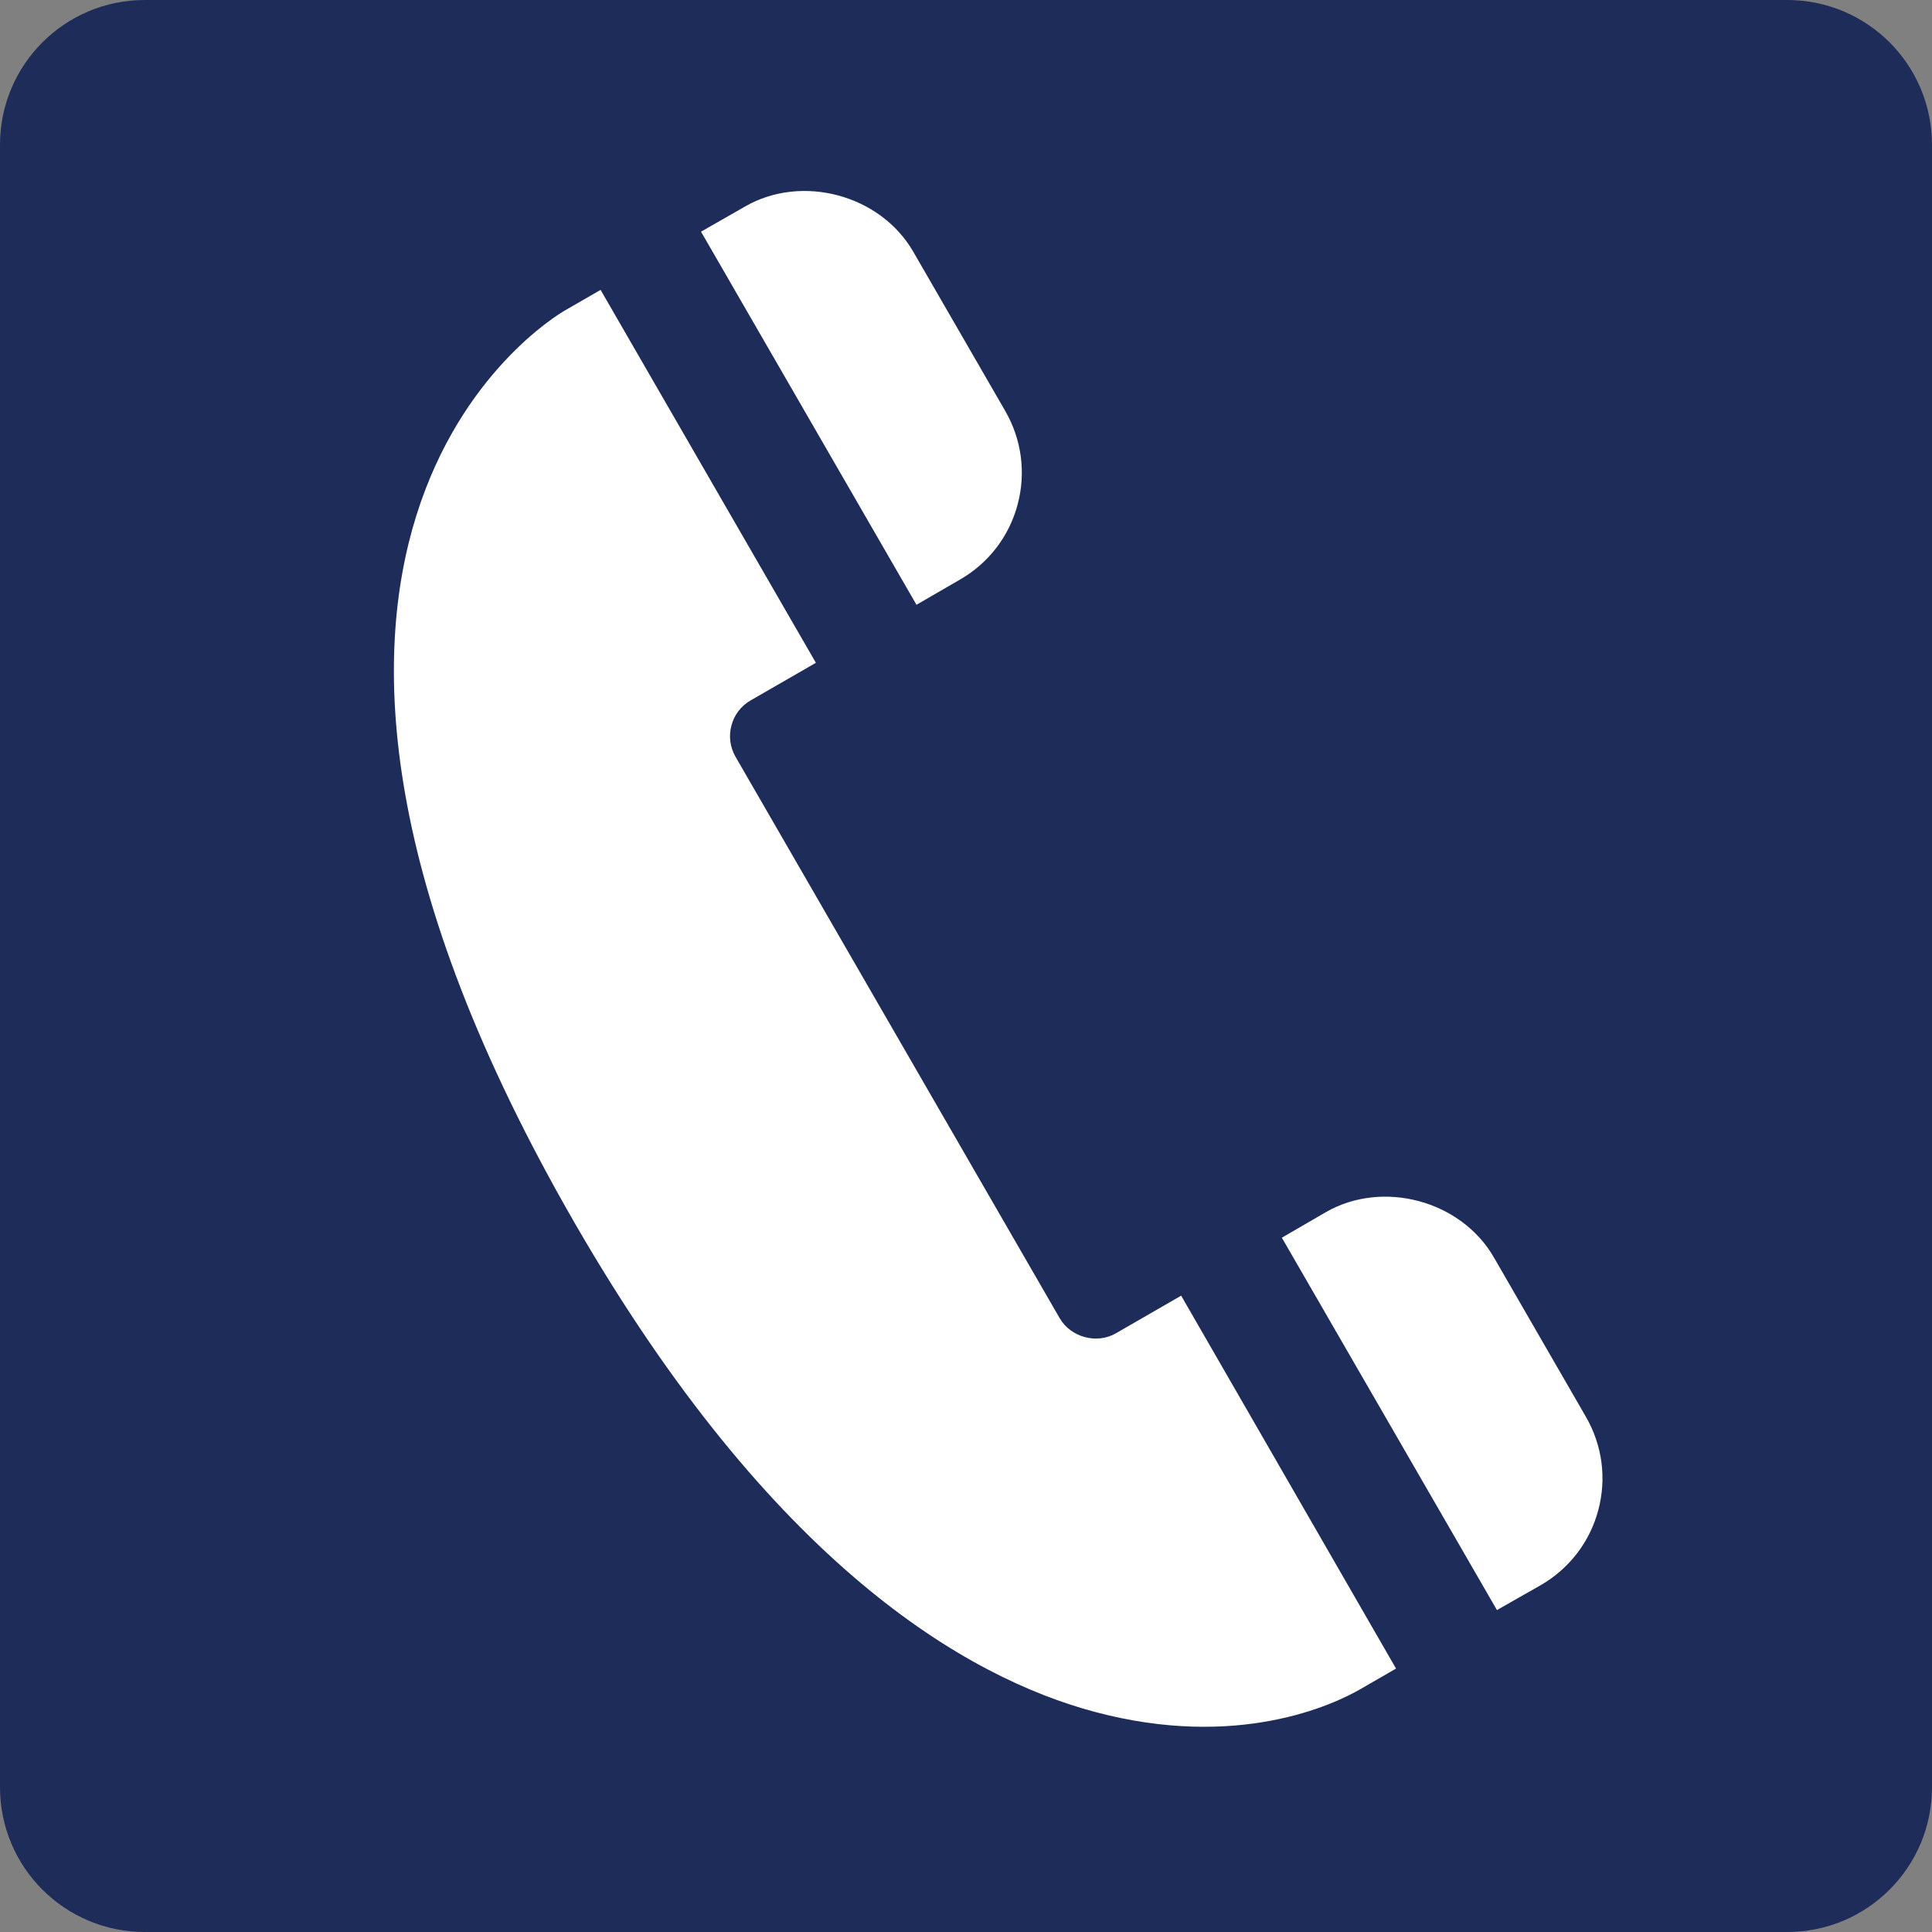
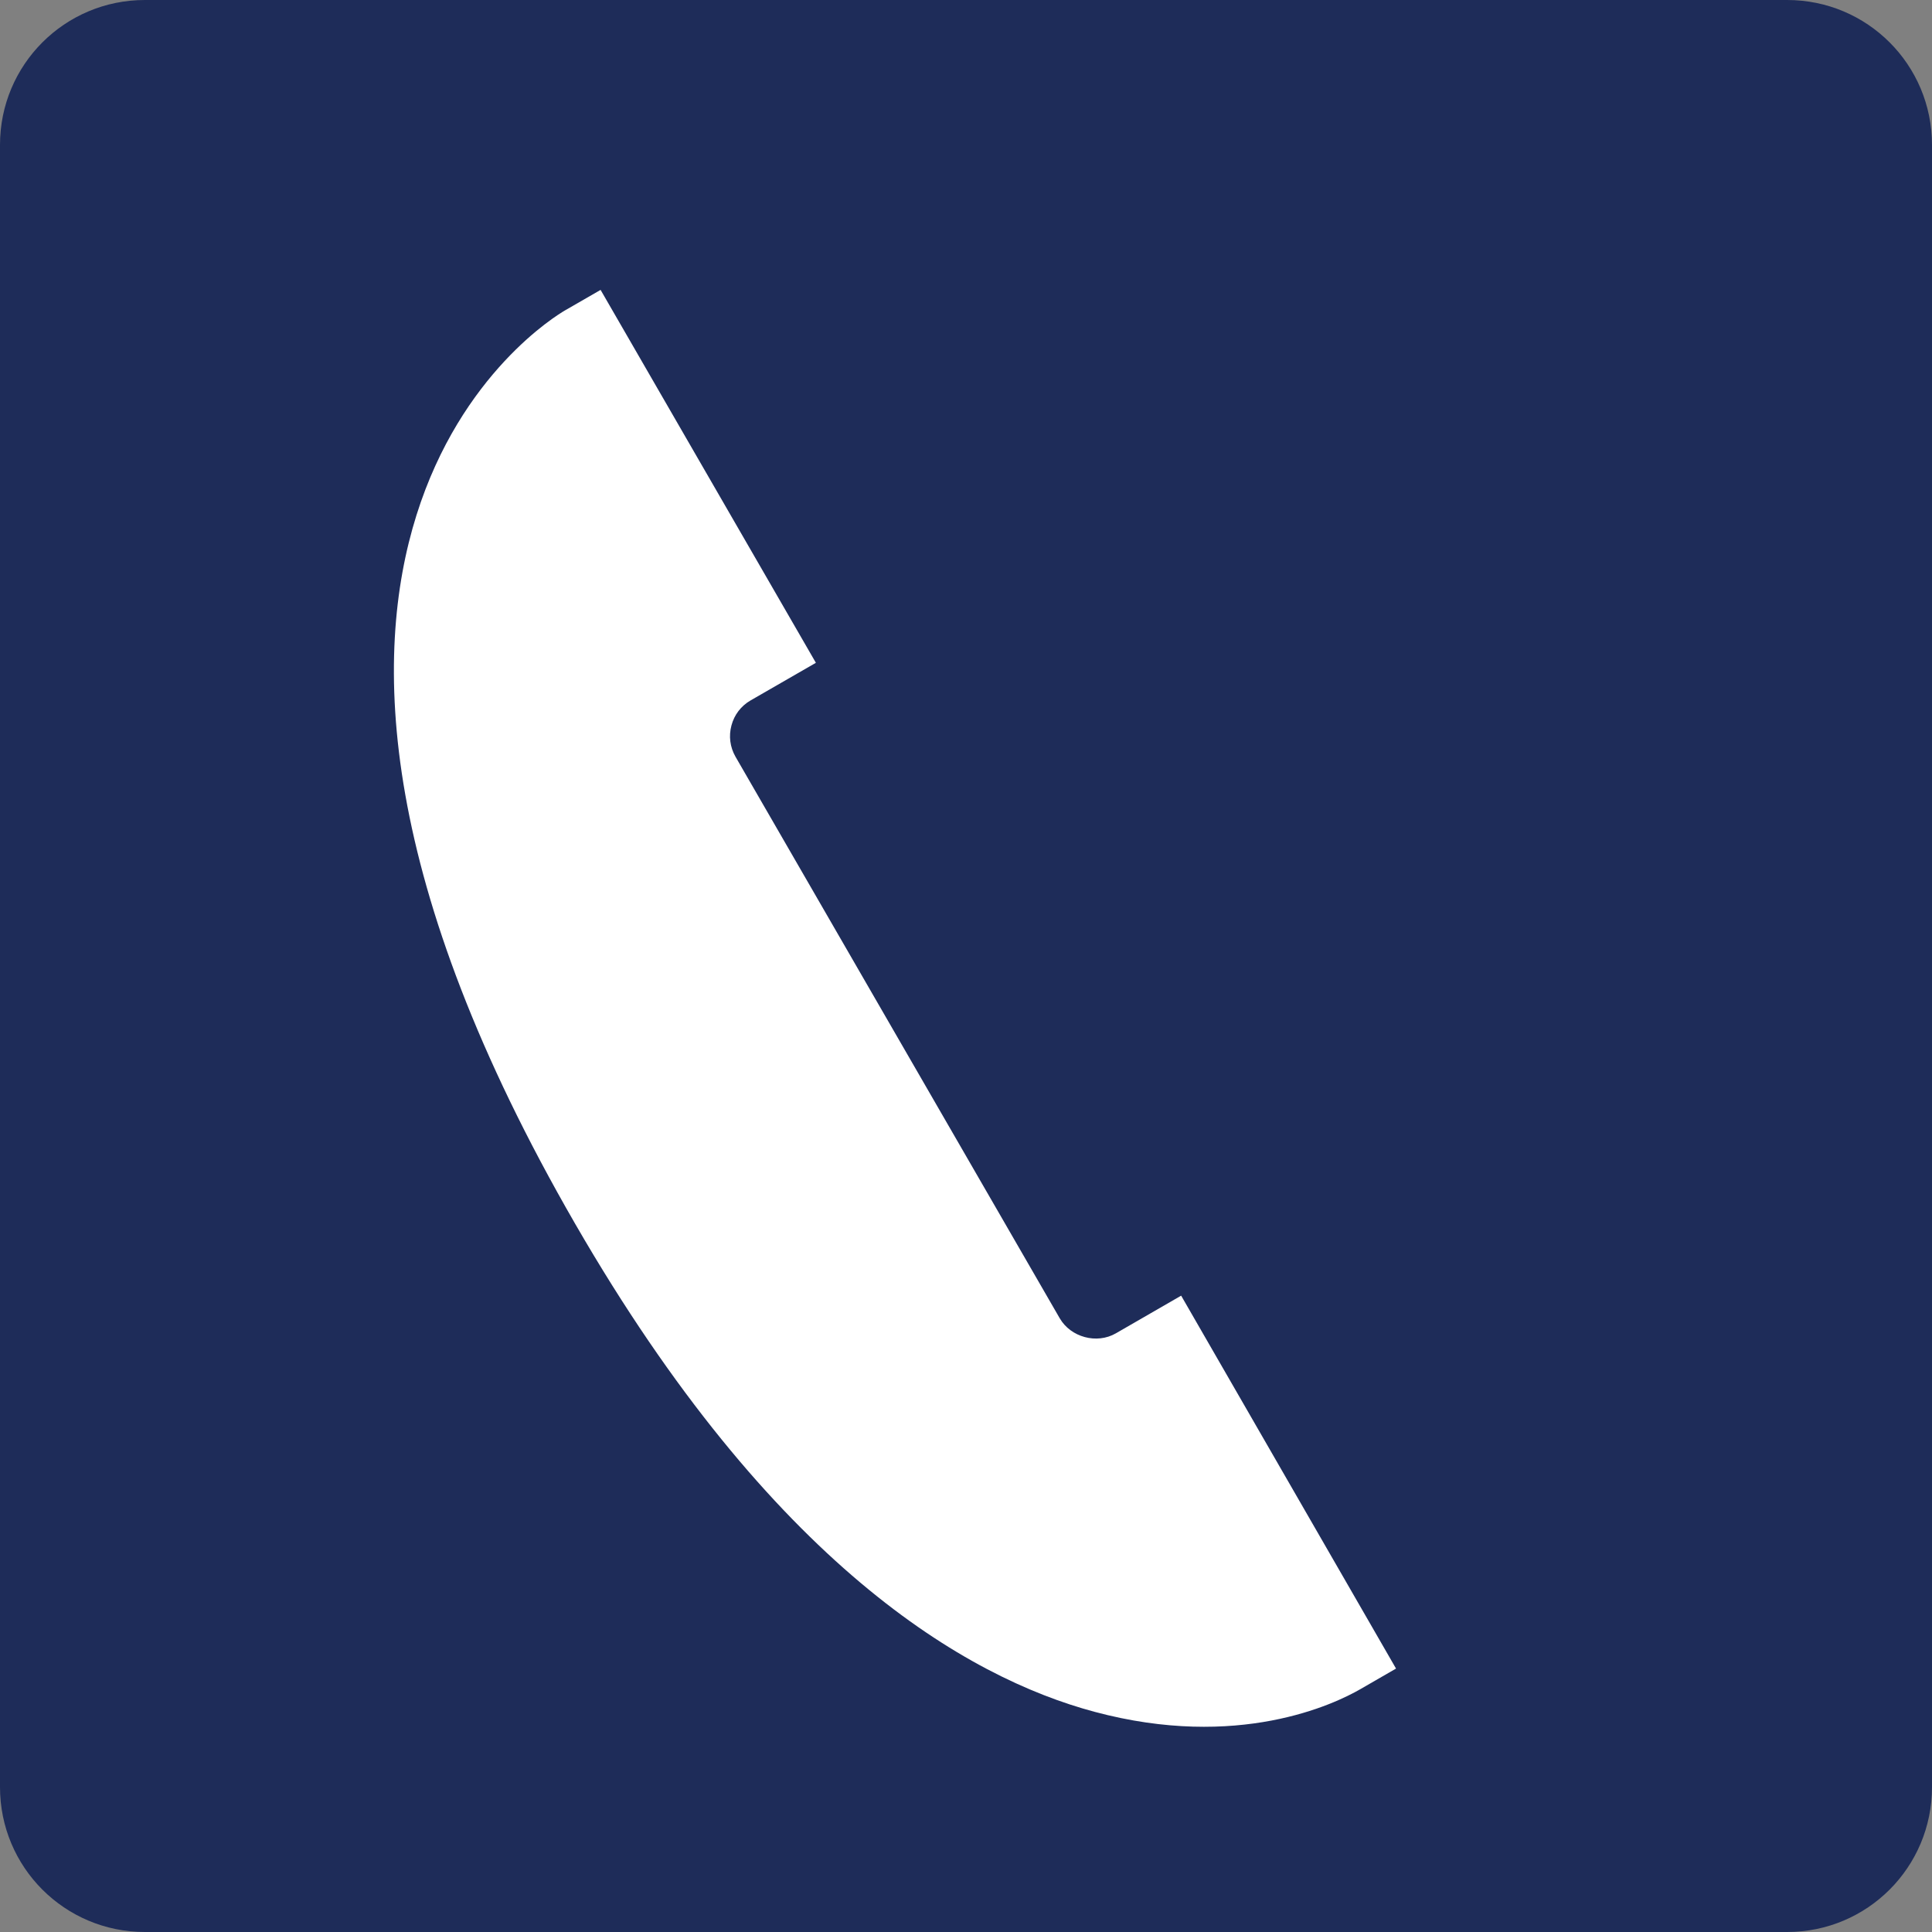
<svg xmlns="http://www.w3.org/2000/svg" version="1.1" id="レイヤー_1" x="0px" y="0px" width="60px" height="60px" viewBox="0 0 60 60" enable-background="new 0 0 60 60" xml:space="preserve">
  <rect x="0" y="0" width="60" height="60" fill="#808080" stroke="none" />
  <g>
    <path fill-rule="evenodd" clip-rule="evenodd" fill="#1E2C59" d="M4.5,0h51C57.99,0,60,2.01,60,4.5v51c0,2.49-2.01,4.5-4.5,4.5h-51   C2.01,60,0,57.99,0,55.5v-51C0,2.01,2.01,0,4.5,0z" />
    <g>
-       <path fill="#FFFFFF" d="M29.824,17.993c0.882-0.511,1.515-1.337,1.778-2.321c0.265-0.986,0.128-2.017-0.38-2.903L28.36,7.814    c-1.021-1.767-3.456-2.42-5.225-1.399l-1.364,0.78l6.691,11.587L29.824,17.993z" />
-       <path fill="#FFFFFF" d="M39.809,38.438l6.68,11.564l1.359-0.773c0.888-0.514,1.523-1.34,1.787-2.326    c0.265-0.986,0.127-2.018-0.383-2.902l-2.859-4.953c-1.02-1.768-3.456-2.422-5.225-1.399L39.809,38.438z" />
      <path fill="#FFFFFF" d="M17.859,38.001c6.118,10.6,12.152,14.095,16.133,15.161c4.457,1.195,7.445-0.236,8.258-0.705l1.105-0.638    l-6.673-11.581l-2.028,1.17c-0.592,0.342-1.4,0.123-1.742-0.466L22.84,23.498c-0.169-0.298-0.213-0.639-0.124-0.969    c0.087-0.329,0.296-0.604,0.593-0.776l2.029-1.169L18.652,9.003l-1.109,0.639C17.043,9.934,5.648,16.845,17.859,38.001z" />
    </g>
  </g>
</svg>